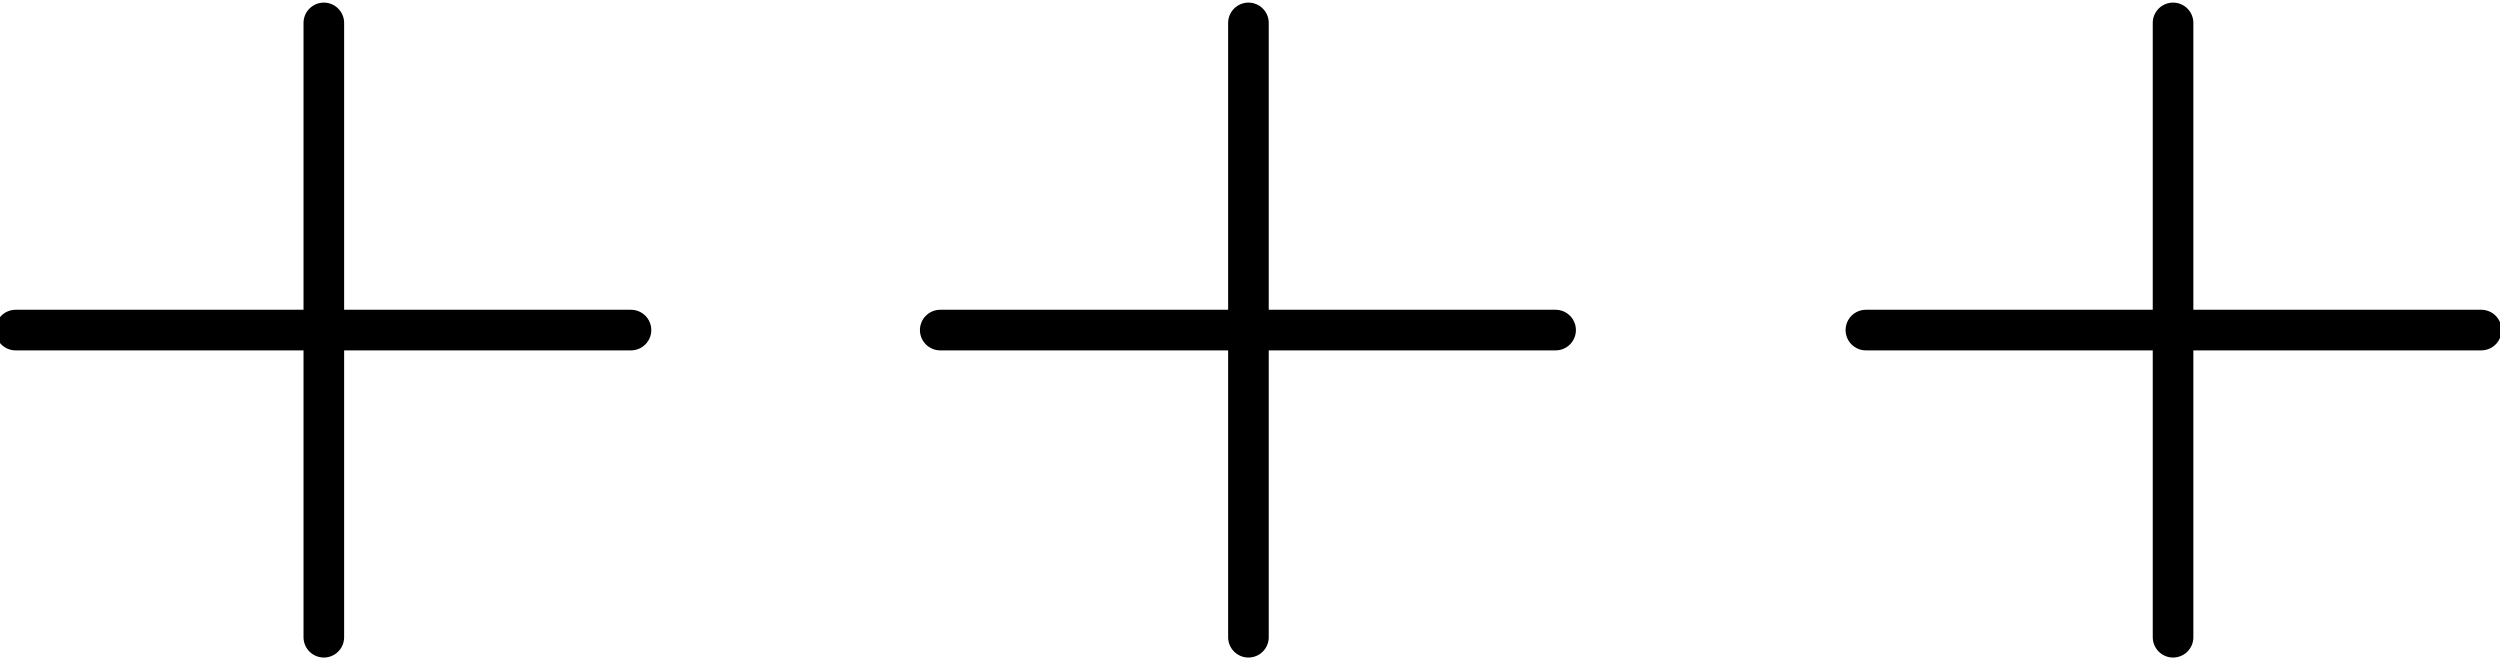
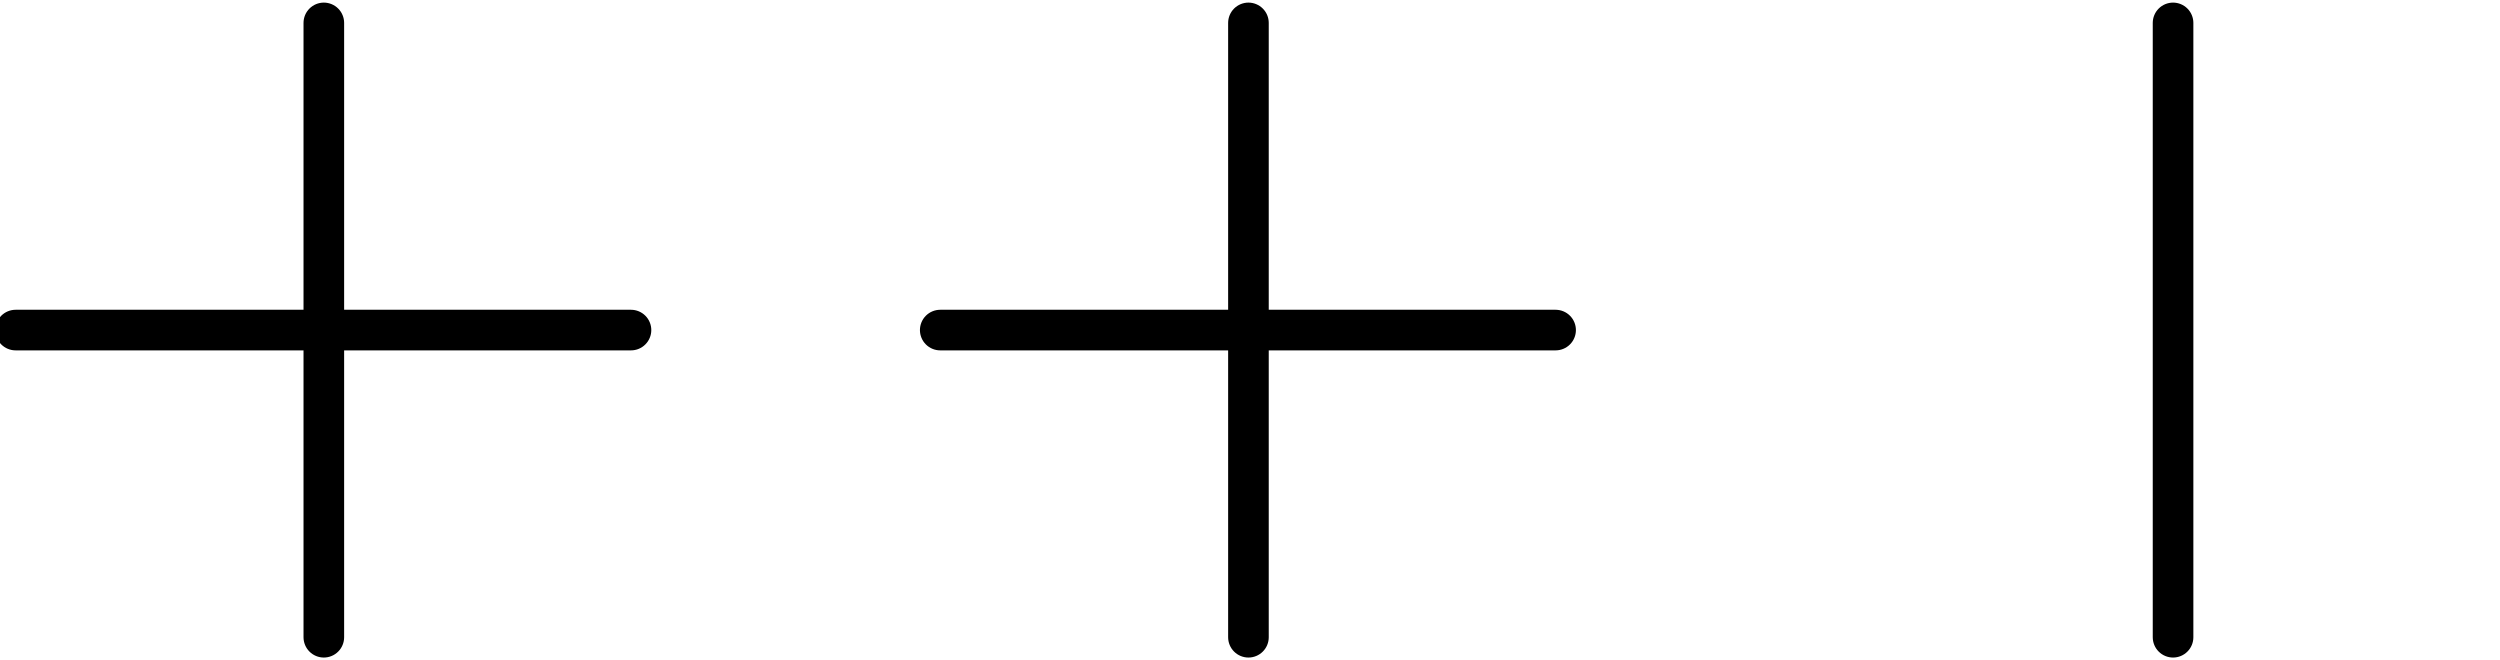
<svg xmlns="http://www.w3.org/2000/svg" id="_Слой_1" viewBox="0 0 24.01 6.34">
  <defs>
    <style>.cls-1{fill:none;stroke:#000;stroke-linecap:round;stroke-width:.39px;}</style>
  </defs>
  <g>
    <path class="cls-1" d="M9.03,3.17h5.91" />
    <path class="cls-1" d="M11.99,.22V6.12" />
  </g>
  <g>
-     <path class="cls-1" d="M17.92,3.17h5.91" />
    <path class="cls-1" d="M20.87,.22V6.12" />
  </g>
  <g>
    <path class="cls-1" d="M.15,3.17H6.06" />
    <path class="cls-1" d="M3.11,.22V6.12" />
  </g>
</svg>